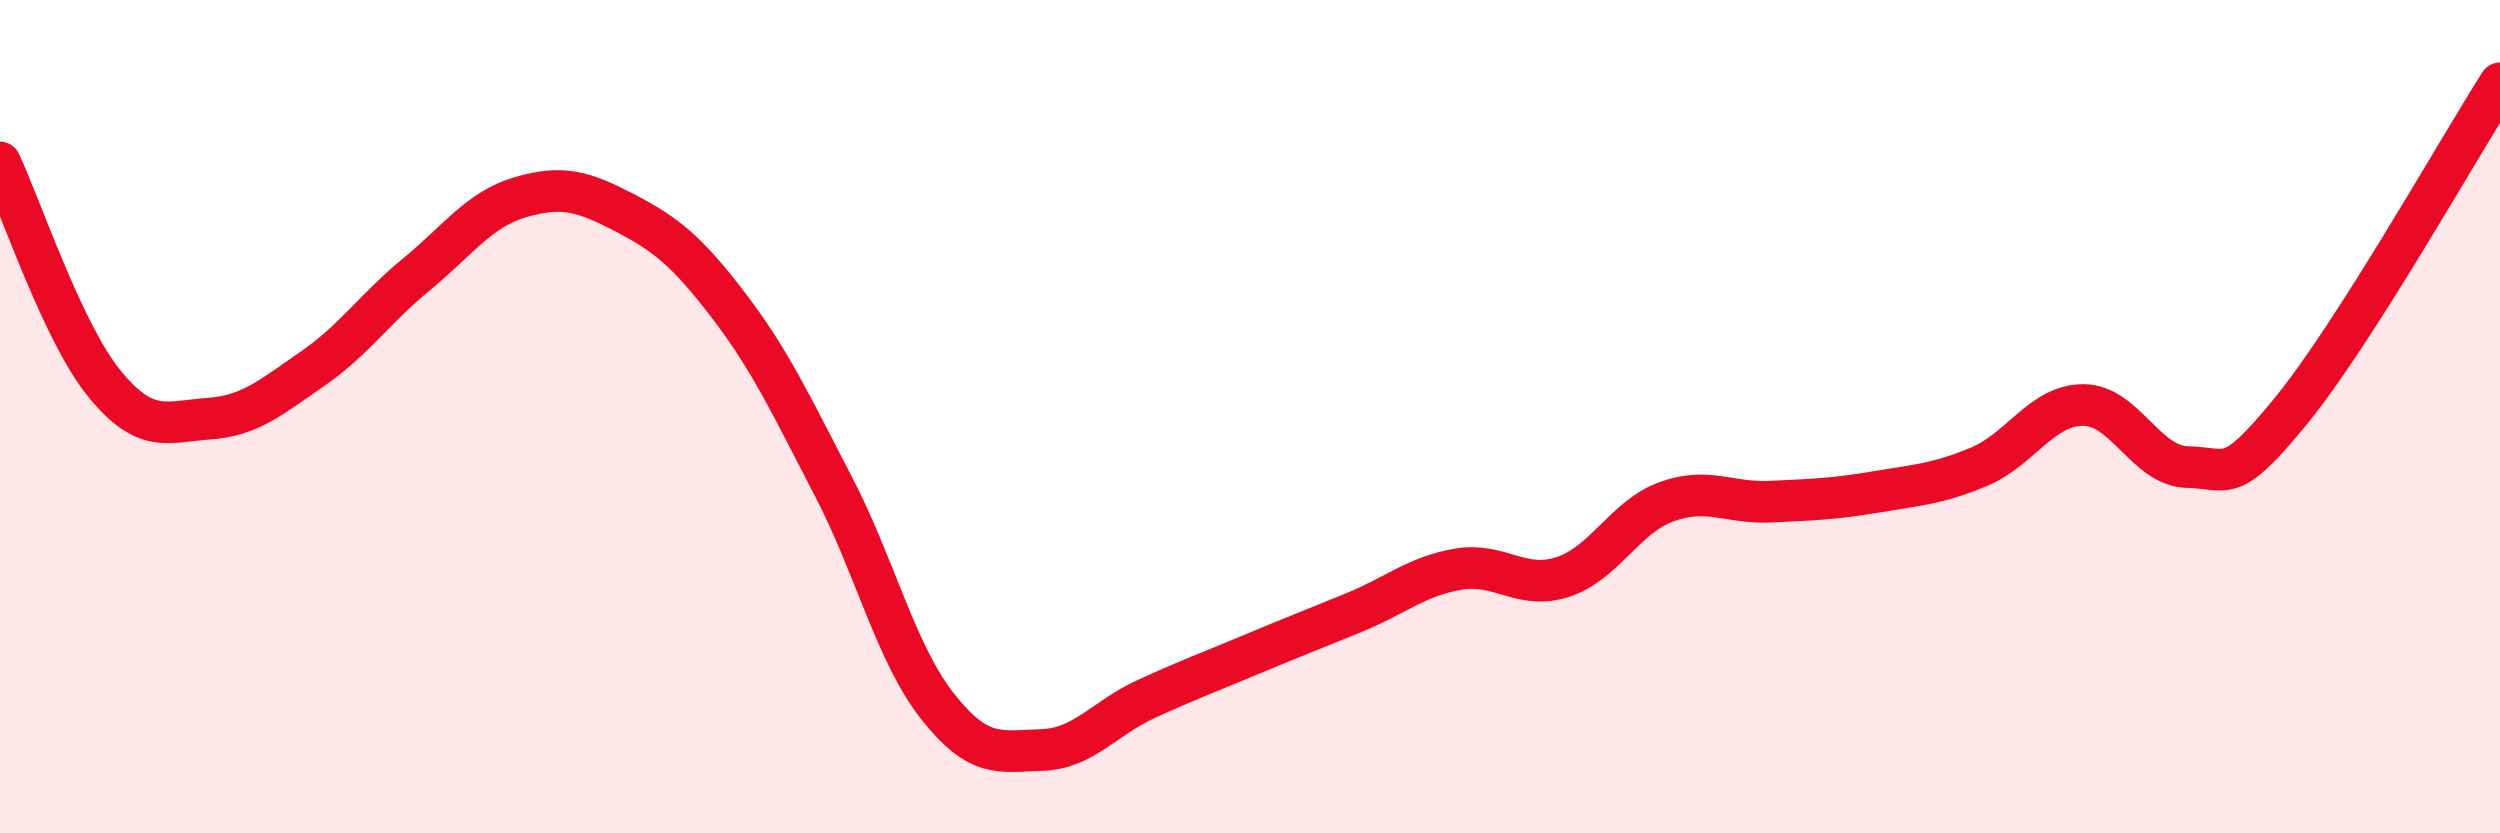
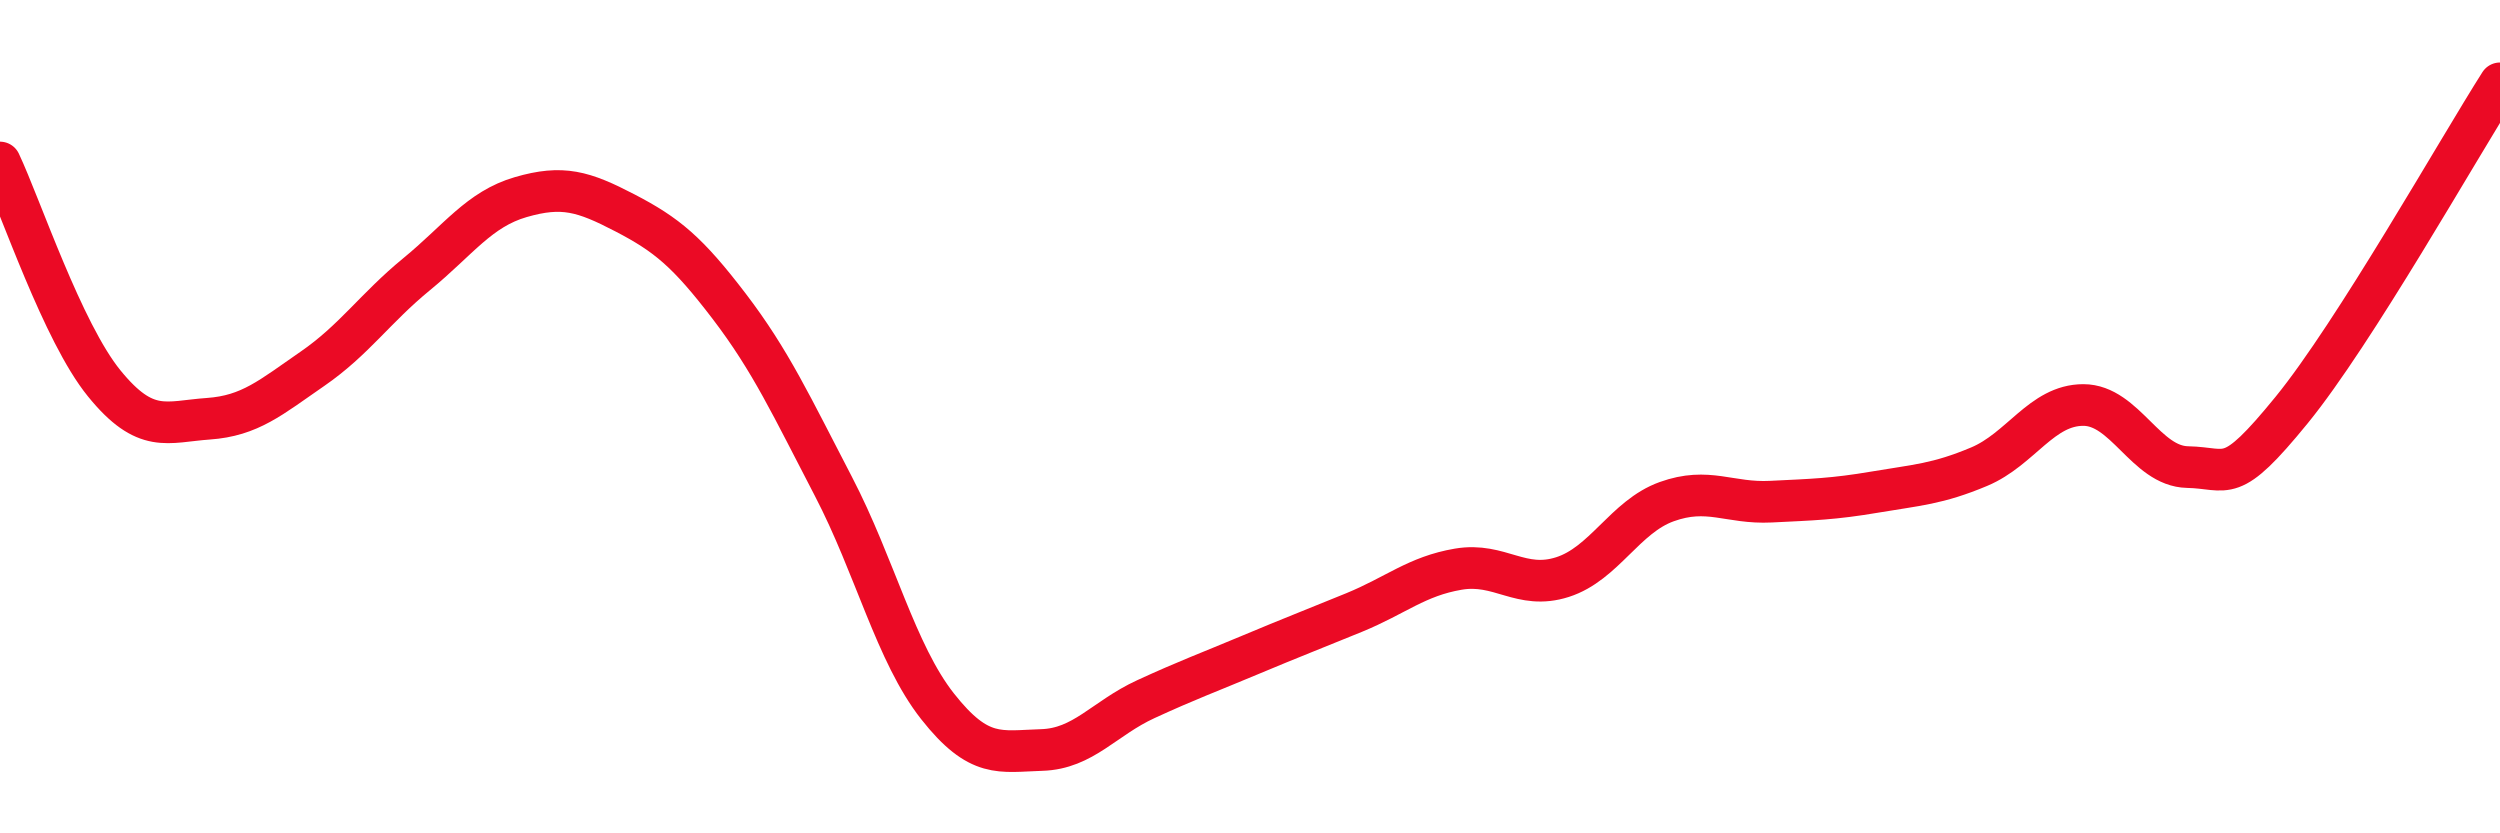
<svg xmlns="http://www.w3.org/2000/svg" width="60" height="20" viewBox="0 0 60 20">
-   <path d="M 0,3.9 C 0.5,4.96 1.5,7.97 2.5,9.2 C 3.5,10.43 4,10.12 5,10.05 C 6,9.98 6.5,9.54 7.5,8.85 C 8.5,8.16 9,7.4 10,6.58 C 11,5.76 11.5,5.02 12.5,4.73 C 13.5,4.44 14,4.59 15,5.11 C 16,5.63 16.5,6.04 17.5,7.35 C 18.5,8.66 19,9.75 20,11.67 C 21,13.59 21.5,15.68 22.5,16.95 C 23.5,18.22 24,18.03 25,18 C 26,17.97 26.5,17.24 27.5,16.78 C 28.5,16.32 29,16.14 30,15.72 C 31,15.3 31.5,15.11 32.5,14.7 C 33.5,14.29 34,13.83 35,13.66 C 36,13.49 36.5,14.17 37.5,13.85 C 38.5,13.53 39,12.4 40,12.04 C 41,11.68 41.5,12.09 42.5,12.04 C 43.5,11.99 44,11.98 45,11.81 C 46,11.64 46.5,11.62 47.5,11.2 C 48.5,10.78 49,9.72 50,9.72 C 51,9.72 51.5,11.19 52.5,11.21 C 53.5,11.23 53.5,11.68 55,9.84 C 56.5,8 59,3.57 60,2L60 20L0 20Z" fill="#EB0A25" opacity="0.1" stroke-linecap="round" stroke-linejoin="round" />
  <path d="M 0,3.9 C 0.5,4.96 1.5,7.97 2.5,9.2 C 3.5,10.43 4,10.12 5,10.05 C 6,9.98 6.5,9.54 7.5,8.85 C 8.5,8.16 9,7.4 10,6.58 C 11,5.76 11.5,5.02 12.5,4.73 C 13.5,4.44 14,4.59 15,5.11 C 16,5.63 16.5,6.04 17.5,7.35 C 18.5,8.66 19,9.75 20,11.67 C 21,13.59 21.5,15.68 22.5,16.95 C 23.5,18.22 24,18.03 25,18 C 26,17.97 26.5,17.24 27.5,16.78 C 28.5,16.32 29,16.14 30,15.72 C 31,15.3 31.5,15.11 32.5,14.7 C 33.5,14.29 34,13.83 35,13.66 C 36,13.49 36.5,14.17 37.5,13.85 C 38.5,13.53 39,12.4 40,12.04 C 41,11.68 41.5,12.09 42.5,12.04 C 43.5,11.99 44,11.98 45,11.81 C 46,11.64 46.5,11.62 47.5,11.2 C 48.5,10.78 49,9.72 50,9.72 C 51,9.72 51.5,11.19 52.5,11.21 C 53.5,11.23 53.5,11.68 55,9.84 C 56.5,8 59,3.57 60,2" stroke="#EB0A25" stroke-width="1" fill="none" stroke-linecap="round" stroke-linejoin="round" />
</svg>